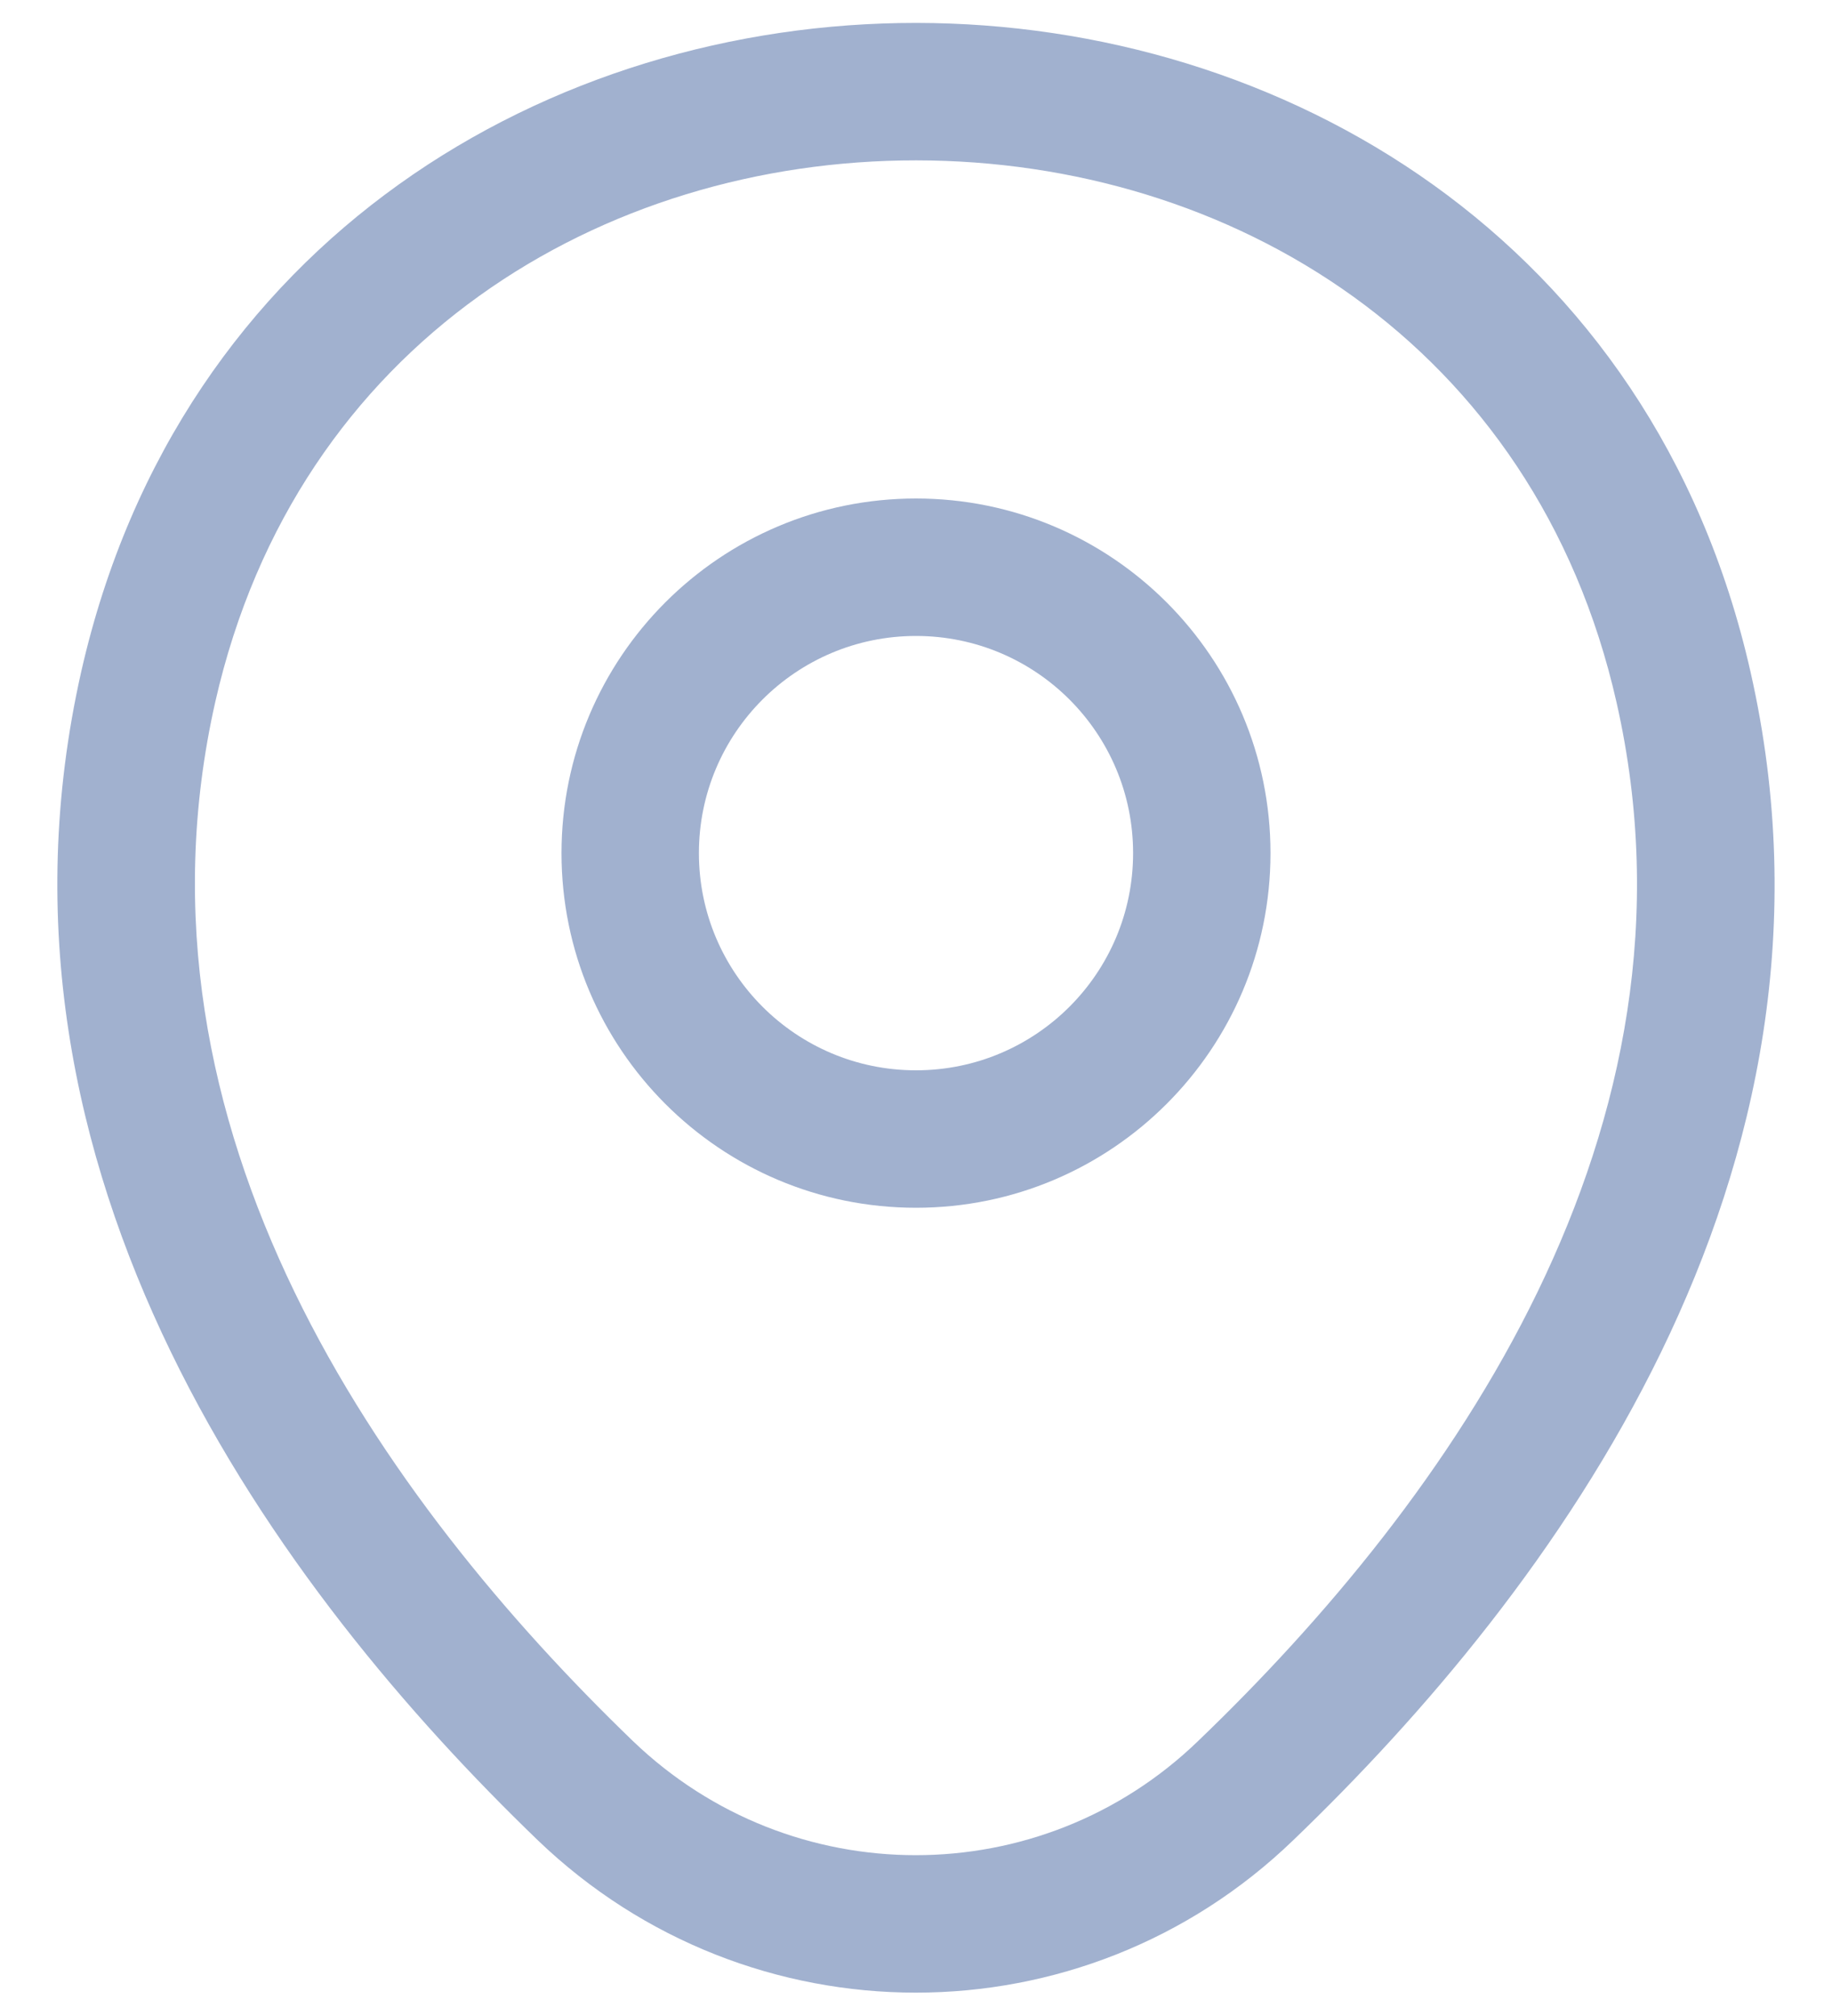
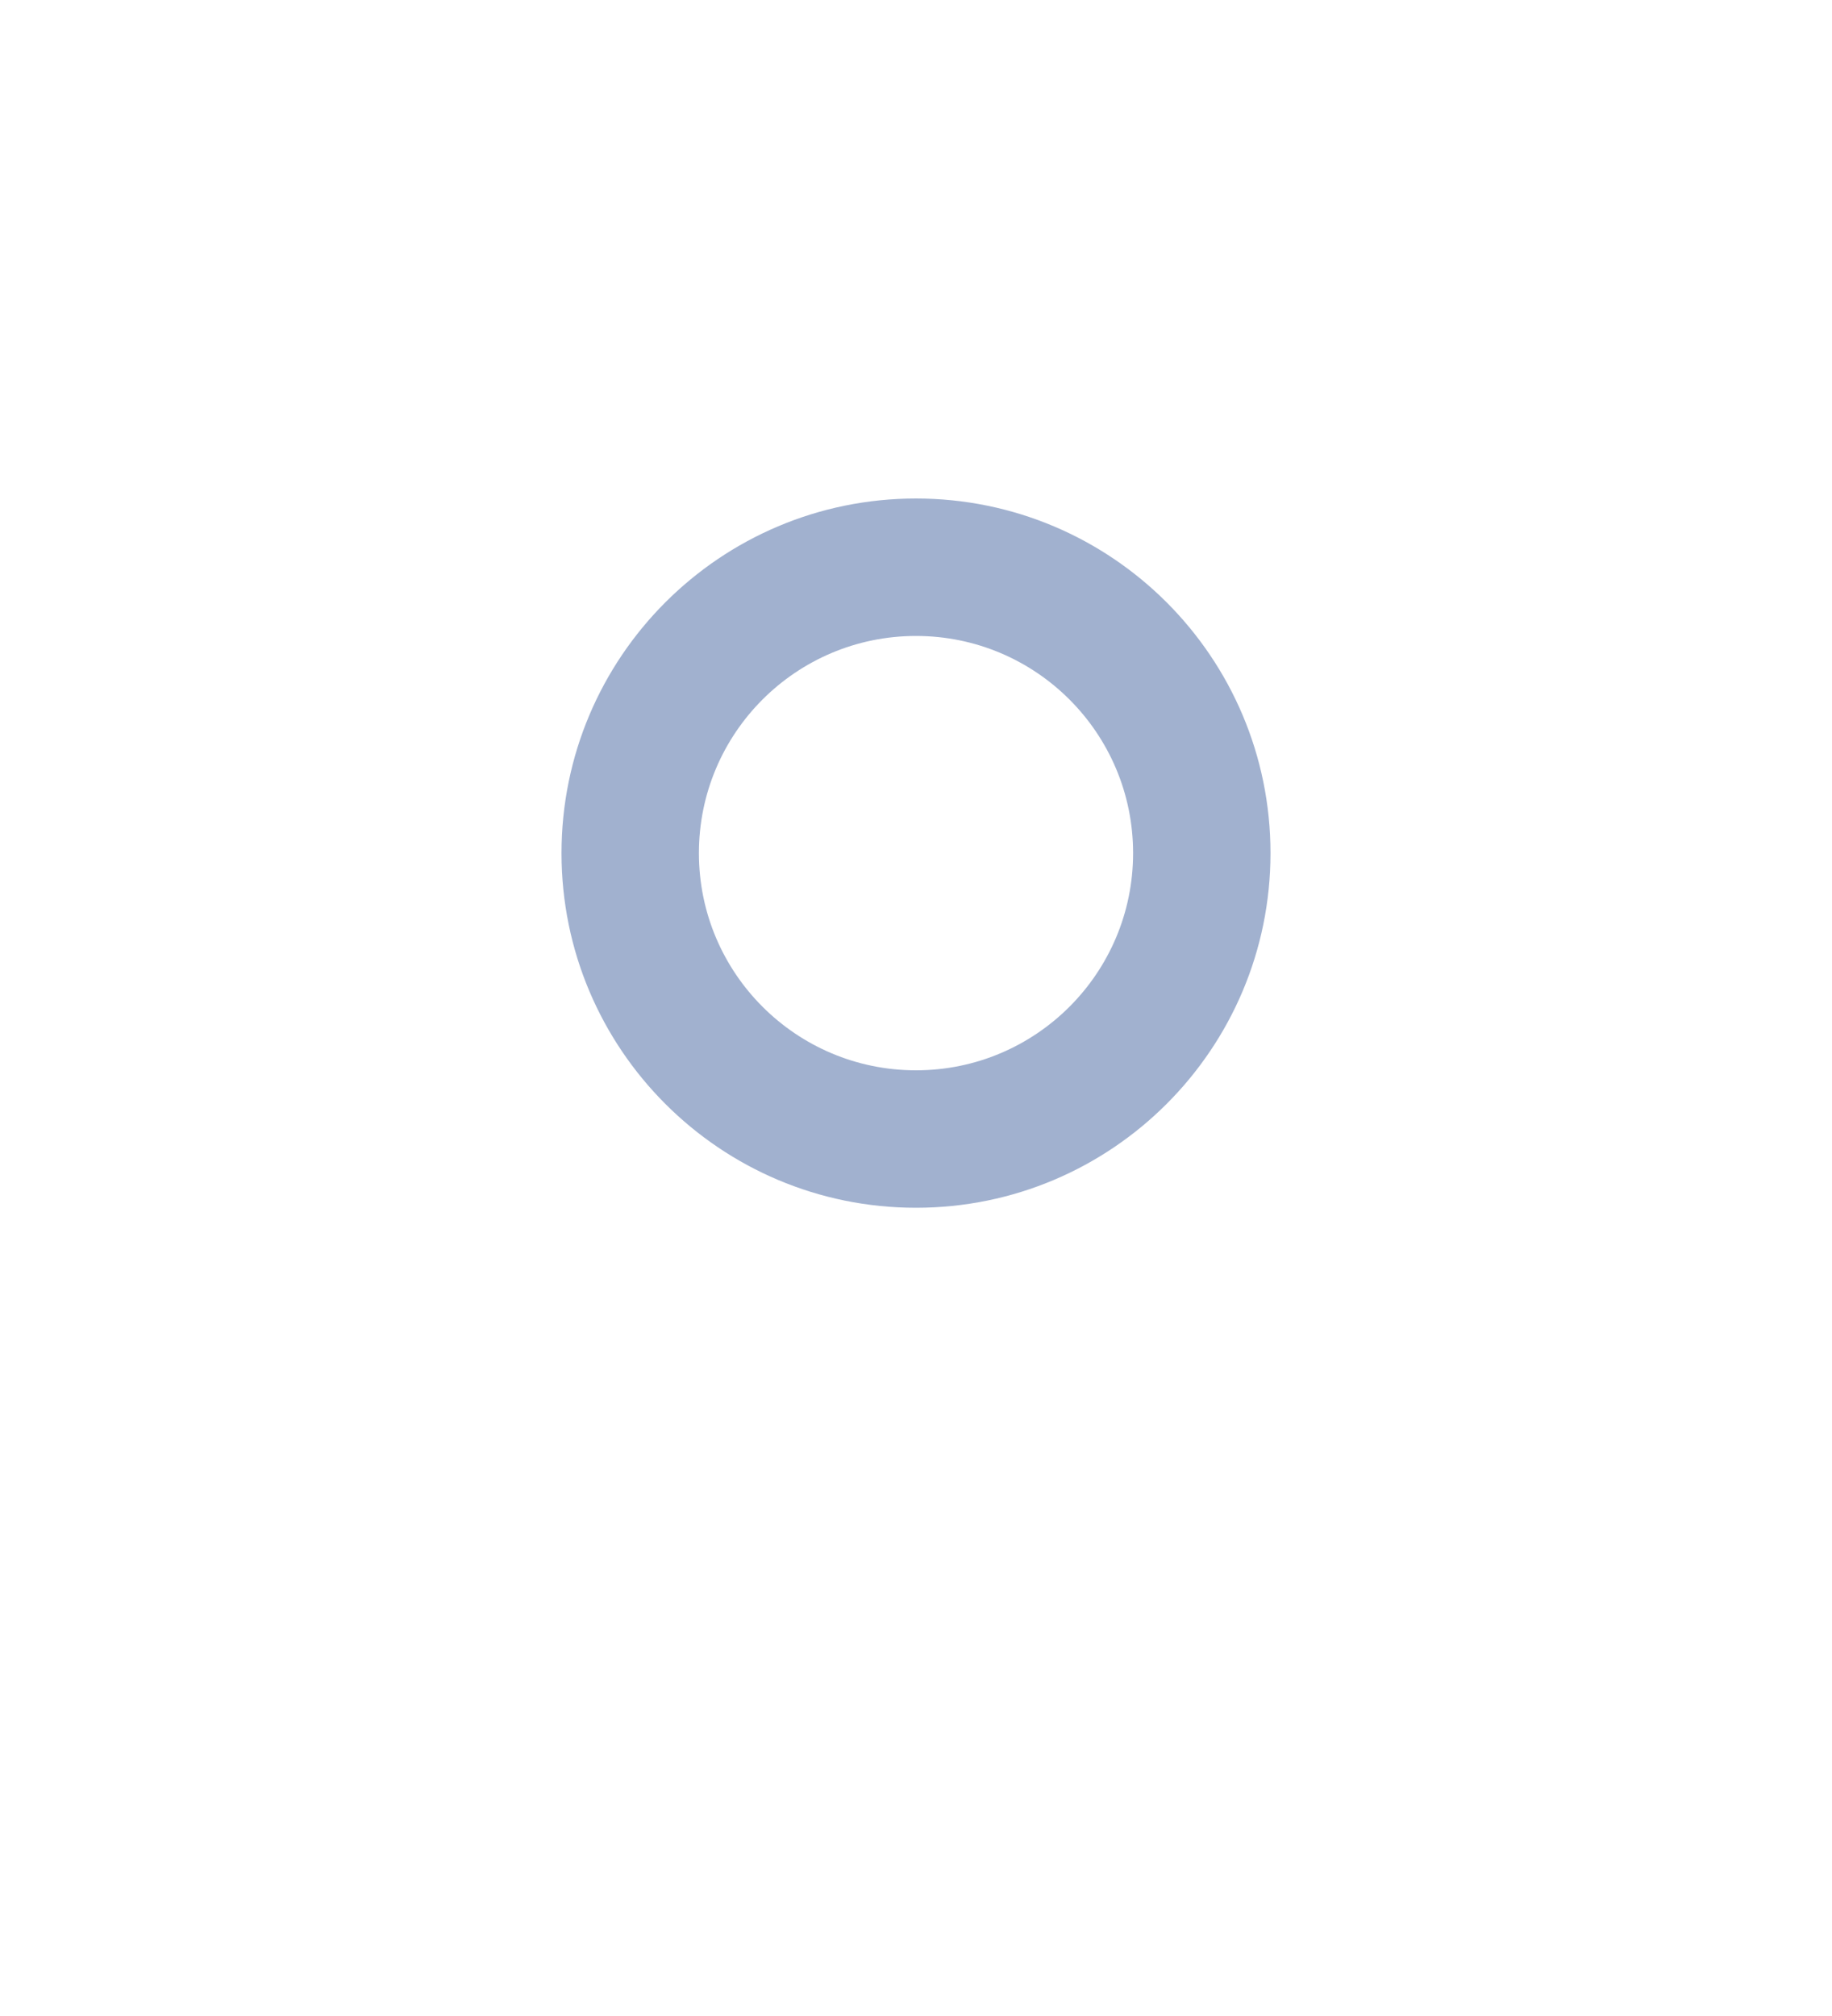
<svg xmlns="http://www.w3.org/2000/svg" width="20" height="22" viewBox="0 0 20 22" fill="none">
-   <path fill-rule="evenodd" clip-rule="evenodd" d="M10 6.94C8.691 6.94 7.63 8.001 7.63 9.31C7.63 10.619 8.691 11.68 10 11.68C11.309 11.68 12.37 10.619 12.37 9.31C12.37 8.001 11.309 6.94 10 6.94ZM6.13 9.31C6.13 7.173 7.862 5.44 10 5.44C12.137 5.44 13.87 7.173 13.87 9.31C13.87 11.447 12.137 13.18 10 13.18C7.862 13.18 6.13 11.447 6.13 9.31Z" fill="#A1B1CF" />
-   <path fill-rule="evenodd" clip-rule="evenodd" d="M10.003 1.75C6.586 1.748 3.244 3.73 2.351 7.656C1.294 12.326 4.188 16.376 6.91 19C8.64 20.661 11.36 20.659 13.079 19L13.08 18.999C15.812 16.376 18.705 12.335 17.648 7.666C16.759 3.74 13.42 1.752 10.003 1.75ZM19.111 7.334C18.04 2.6 13.984 0.253 10.004 0.25C6.023 0.247 1.965 2.59 0.888 7.324C-0.354 12.813 3.071 17.384 5.869 20.08L5.87 20.081C8.179 22.299 11.819 22.301 14.12 20.08C16.928 17.383 20.354 12.824 19.111 7.334Z" fill="#A1B1CF" />
+   <path fill-rule="evenodd" clip-rule="evenodd" d="M10 6.94C8.691 6.94 7.63 8.001 7.63 9.31C7.63 10.619 8.691 11.68 10 11.68C11.309 11.68 12.37 10.619 12.37 9.31C12.37 8.001 11.309 6.94 10 6.94ZM6.13 9.31C6.13 7.173 7.862 5.44 10 5.44C12.137 5.44 13.87 7.173 13.87 9.31C13.87 11.447 12.137 13.18 10 13.18C7.862 13.18 6.13 11.447 6.13 9.31" fill="#A1B1CF" />
</svg>